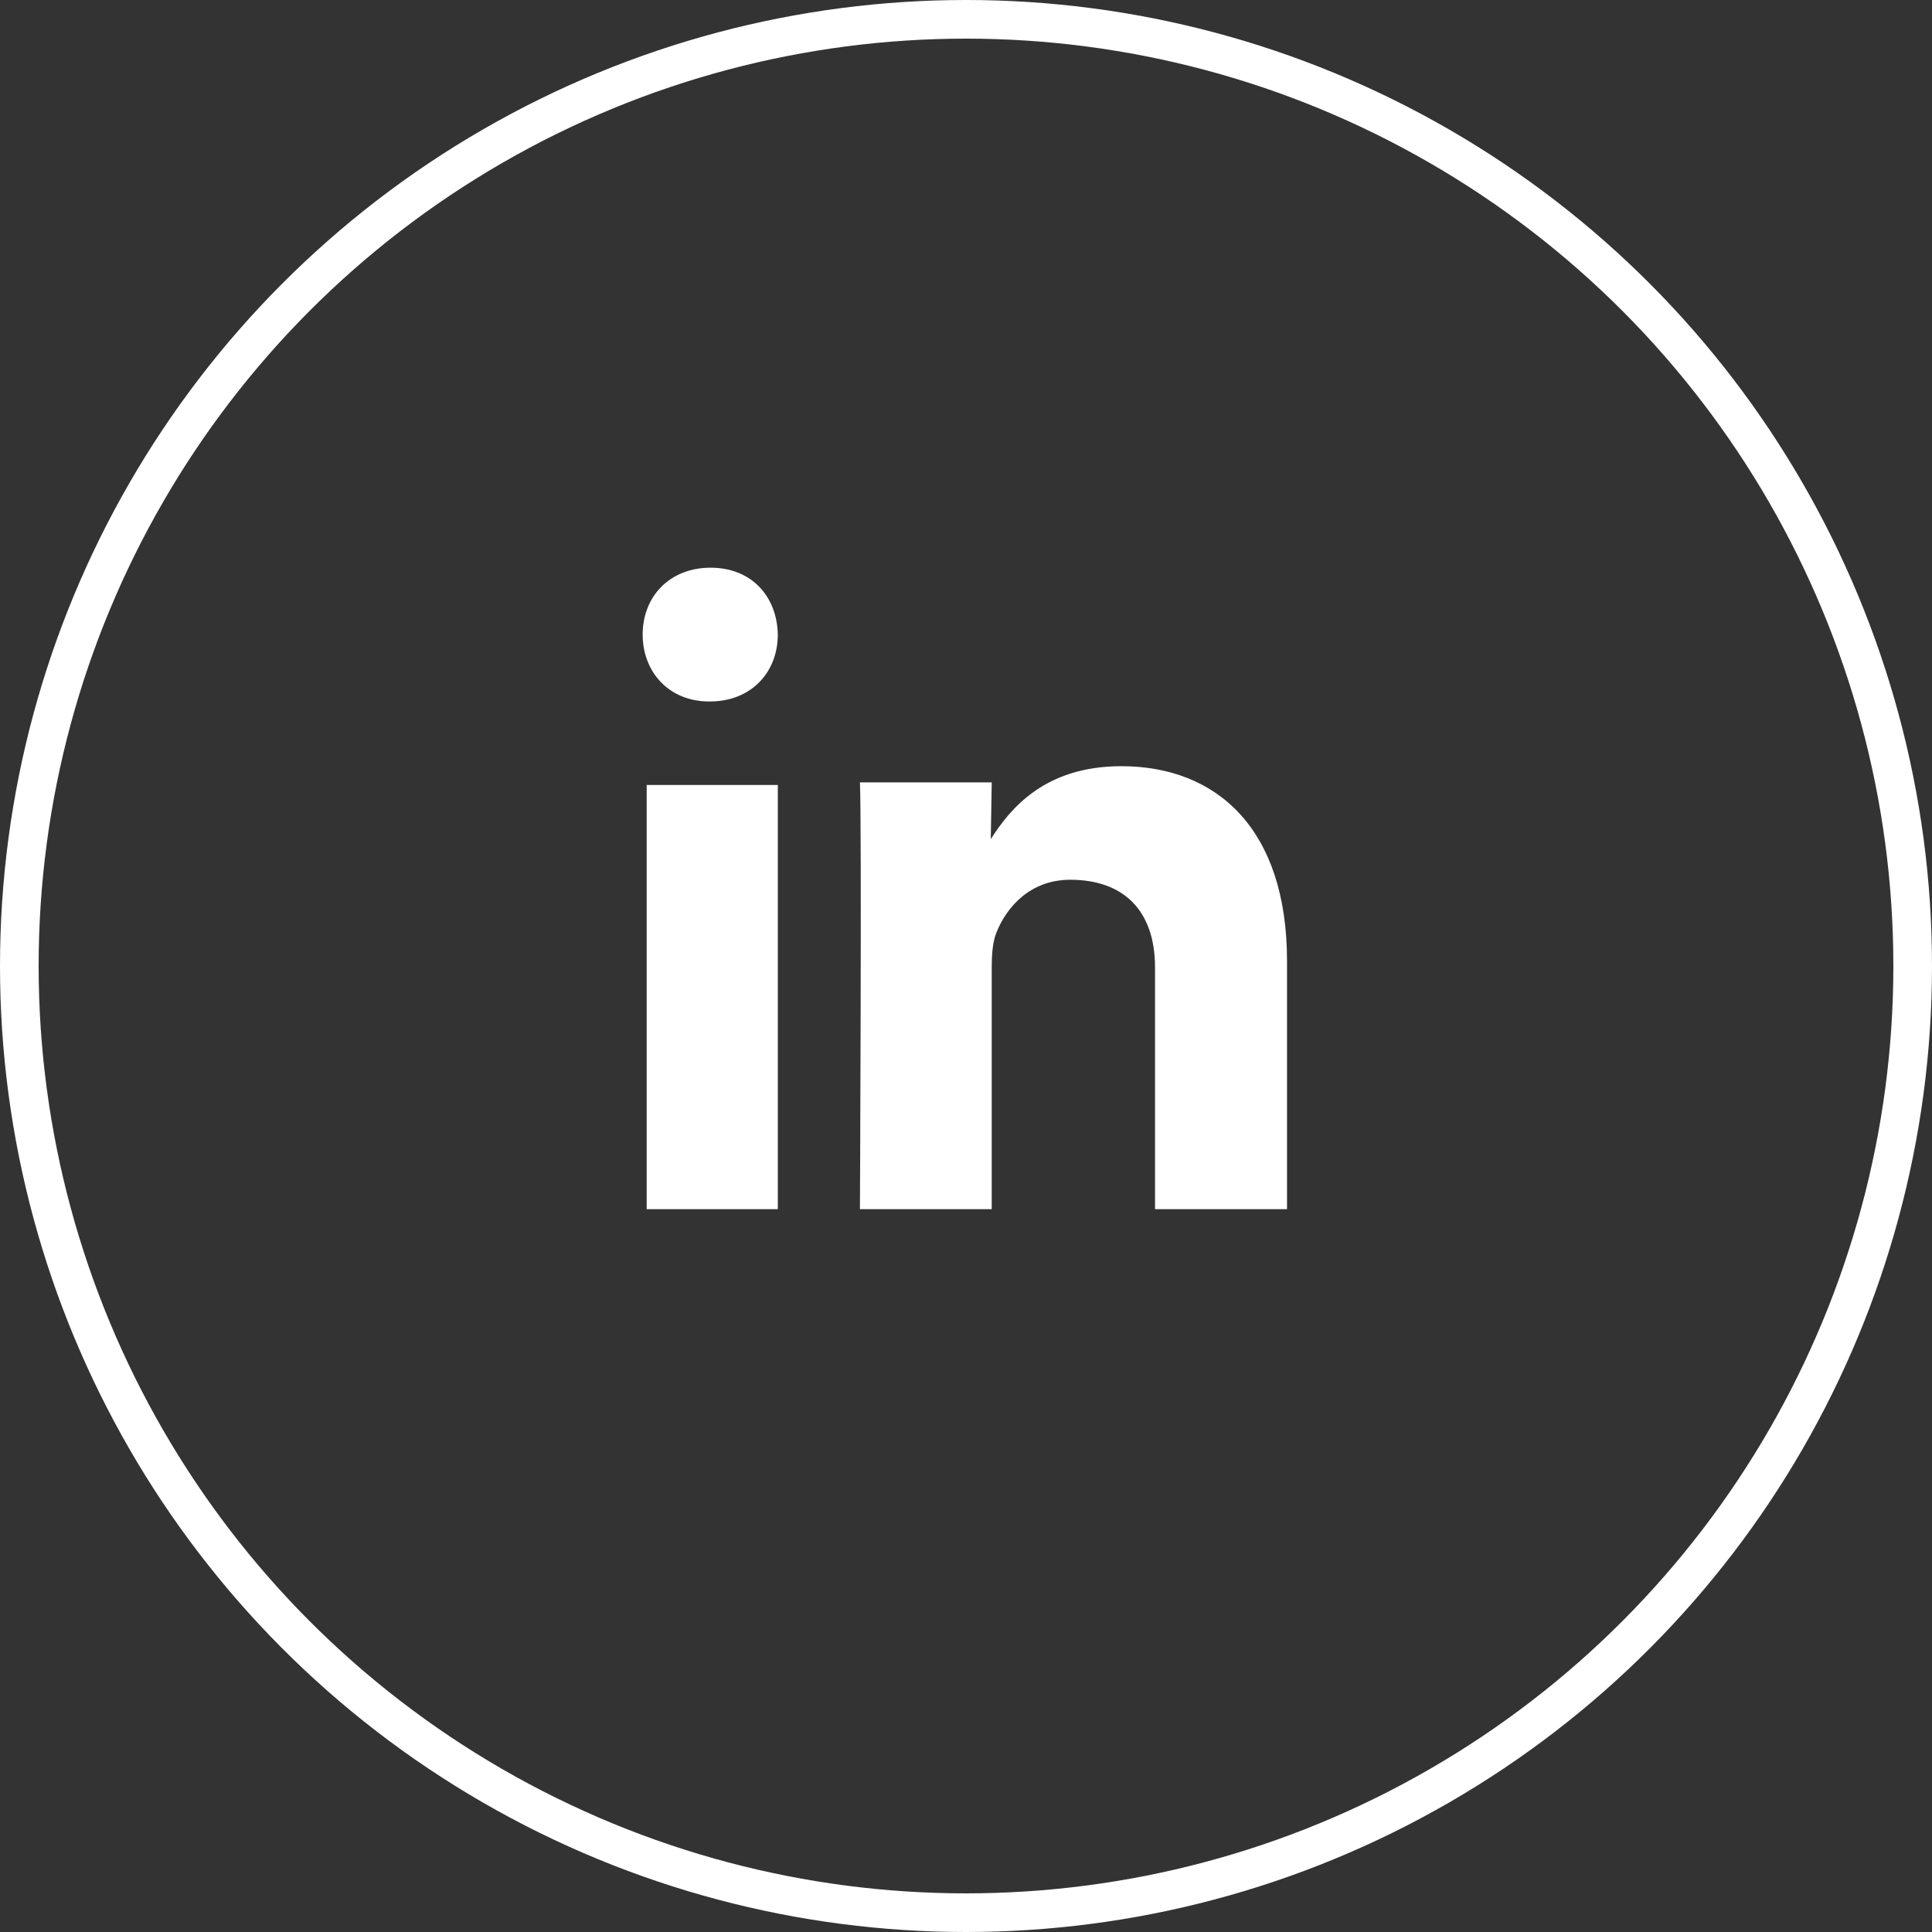
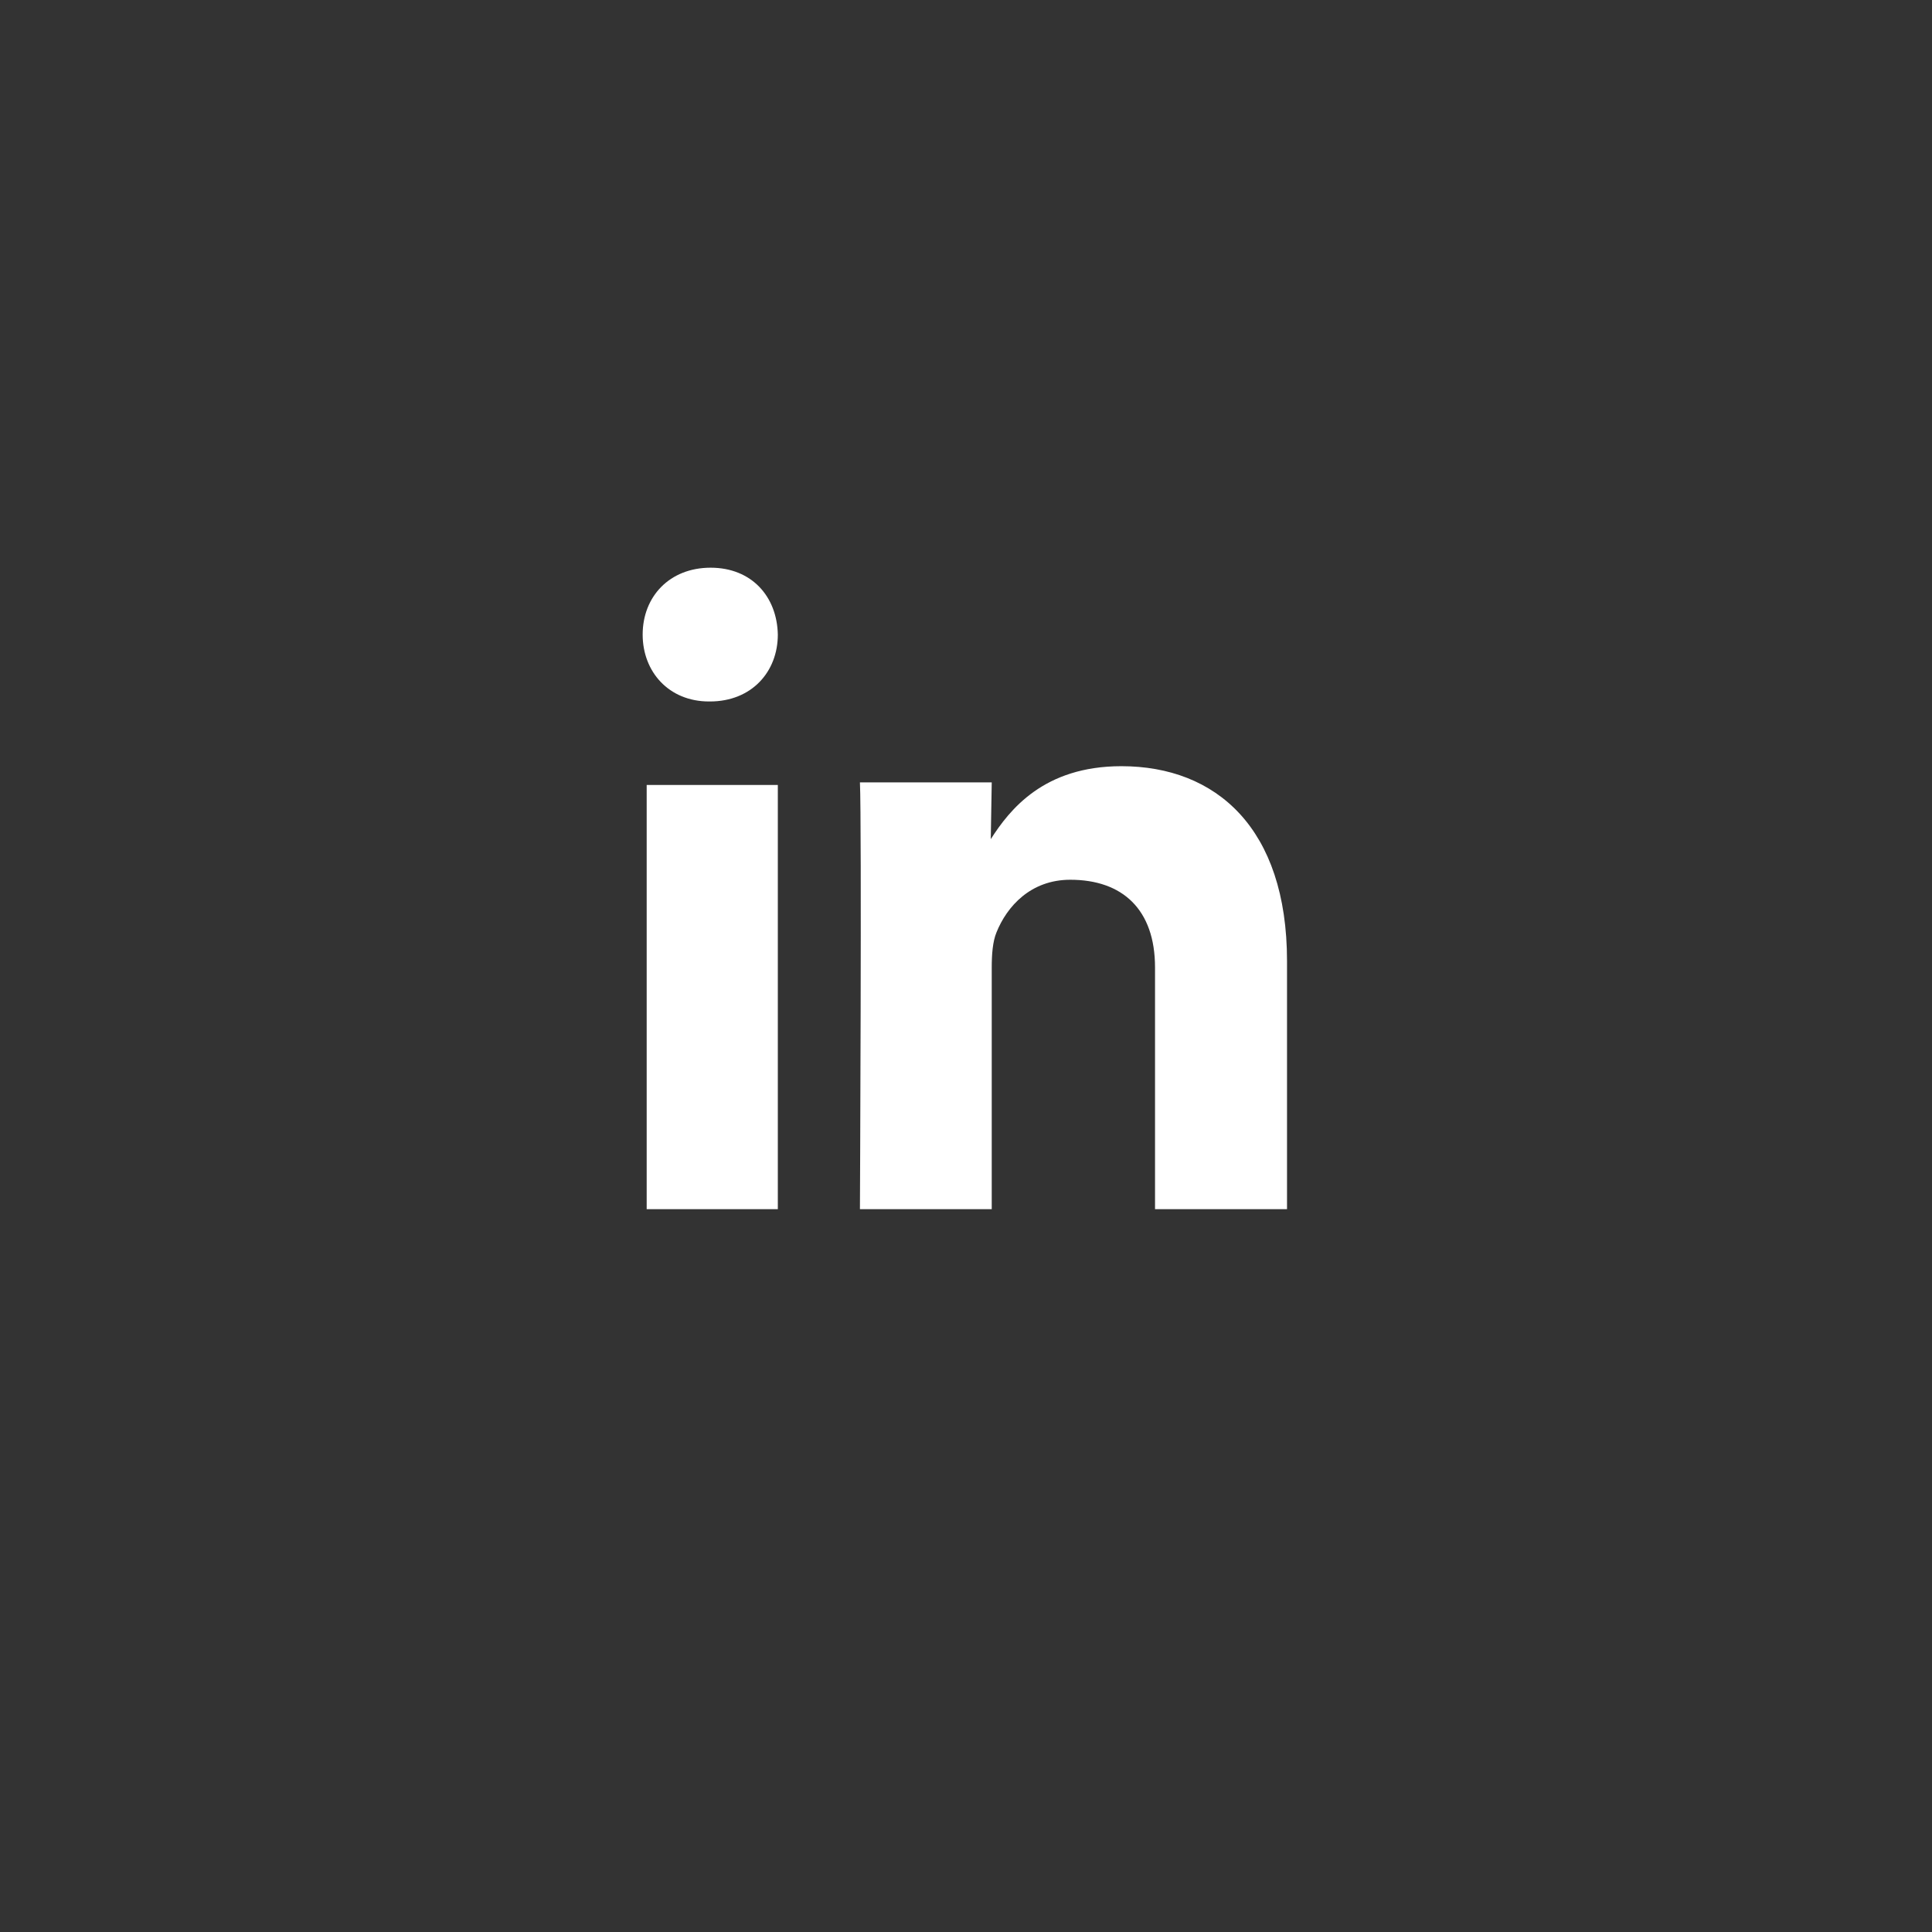
<svg xmlns="http://www.w3.org/2000/svg" width="50" height="50" viewBox="0 0 50 50" fill="none">
  <rect x="0" y="0" width="50" height="50" fill="#333333" stroke="none" />
-   <circle cx="25" cy="25" r="24.5" stroke="white" />
-   <path fill-rule="evenodd" clip-rule="evenodd" d="M20.13 31.294V20.315H16.736V31.294H20.13ZM20.13 16.423C20.11 15.44 19.455 14.692 18.391 14.692C17.327 14.692 16.632 15.44 16.632 16.423C16.632 17.384 17.307 18.154 18.35 18.154H18.371C19.455 18.154 20.13 17.384 20.13 16.423ZM25.666 31.294V25.038C25.666 24.704 25.69 24.369 25.789 24.13C26.058 23.461 26.671 22.768 27.699 22.768C29.046 22.768 29.892 23.533 29.892 25.038V31.294H33.308V24.871C33.308 21.43 31.471 19.829 29.021 19.829C27.013 19.829 26.131 20.952 25.641 21.717L25.666 20.248H22.255C22.304 21.299 22.255 31.294 22.255 31.294H25.666Z" fill="white" />
+   <path fill-rule="evenodd" clip-rule="evenodd" d="M20.13 31.294V20.315H16.736V31.294H20.13ZM20.13 16.423C20.11 15.44 19.455 14.692 18.391 14.692C17.327 14.692 16.632 15.44 16.632 16.423C16.632 17.384 17.307 18.154 18.35 18.154H18.371C19.455 18.154 20.13 17.384 20.13 16.423ZM25.666 31.294V25.038C25.666 24.704 25.69 24.369 25.789 24.13C26.058 23.461 26.671 22.768 27.699 22.768C29.046 22.768 29.892 23.533 29.892 25.038V31.294H33.308V24.871C33.308 21.43 31.471 19.829 29.021 19.829C27.013 19.829 26.131 20.952 25.641 21.717L25.666 20.248H22.255C22.304 21.299 22.255 31.294 22.255 31.294H25.666" fill="white" />
</svg>